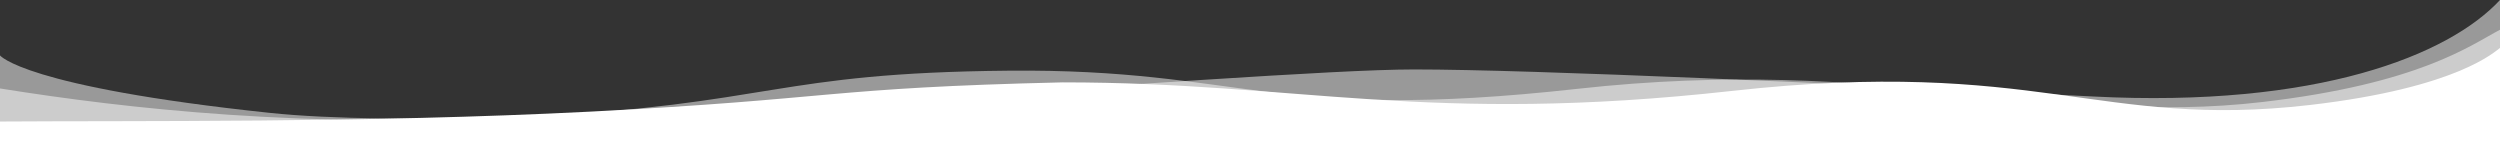
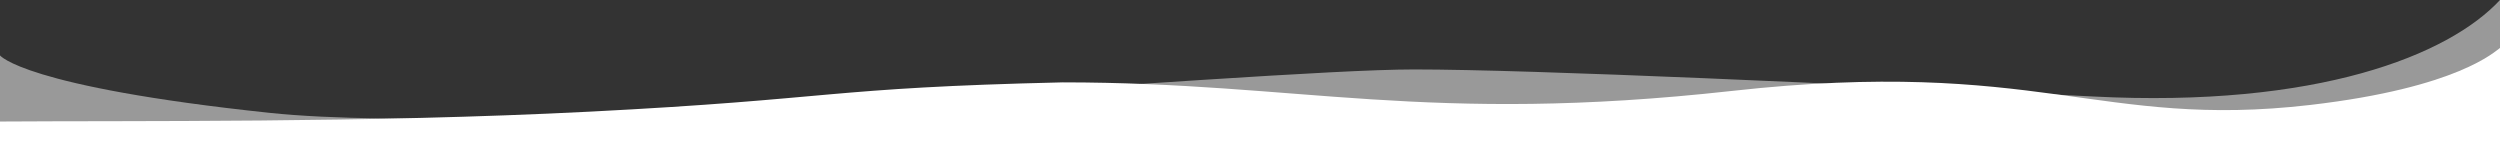
<svg xmlns="http://www.w3.org/2000/svg" width="1920" height="114" viewBox="0 0 1920 114" fill="none">
  <rect x="0" y="0" width="1920" height="114" fill="#333333" stroke="none" />
  <path d="M1920 95.238V0C1880.5 42.54 1779.54 82.9 1607.57 74.115C1417.94 64.428 1176.5 53.334 1086 53.334C963.5 53.333 396 106.666 207 86.667C18.001 66.667 0 42.54 0 42.54C0 42.54 0 67.619 0 69.206C-0 70.794 0 78.413 0 79.683C0 80.735 0 80.317 0 86.667C0 93.016 0 95.238 0 95.238H1920Z" fill="white" fill-opacity="0.5" />
-   <path d="M0 95.556V67.937C99.501 83.81 232.828 98.531 404.726 89.737C594.274 80.039 594.524 55.94 774.5 54.286C955.505 52.623 976.324 94.353 1211.16 68.256C1445.99 42.159 1575.4 97.191 1737.29 78.375C1858.38 64.301 1897.51 34.603 1920 22.857C1920 25.714 1920 42.221 1920 52.381C1920 92.701 1920 96.191 1920 96.191L0 95.556Z" fill="white" fill-opacity="0.5" />
  <path d="M0 114V93.333C101.375 92.589 280.852 94.532 452.784 85.756C642.37 76.078 634.085 67.494 816.101 63.256C998.009 63.256 1095.46 95.855 1330.34 69.811C1565.22 43.767 1612.2 99.397 1774.12 80.619C1888.38 67.368 1916.5 39.048 1920 36.825C1920 38.413 1920 40.635 1920 52.381C1920 64.127 1920 114 1920 114H0Z" fill="white" />
</svg>